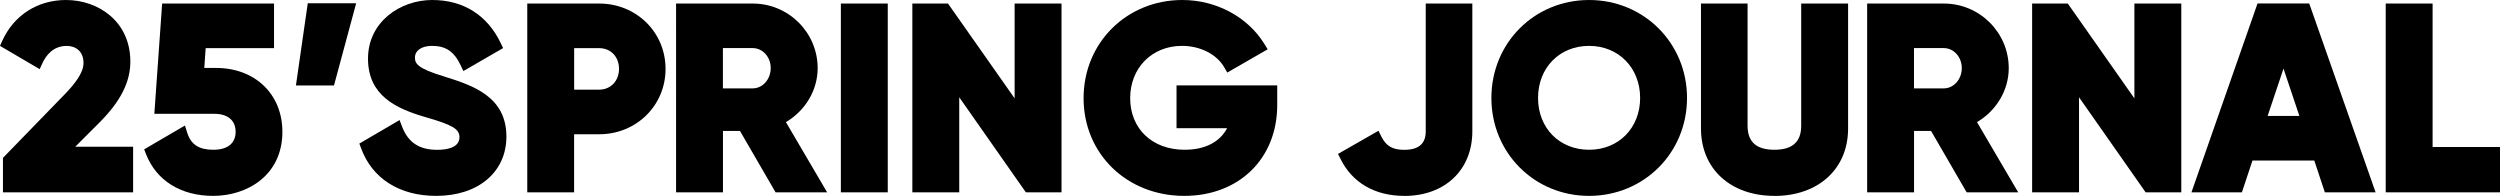
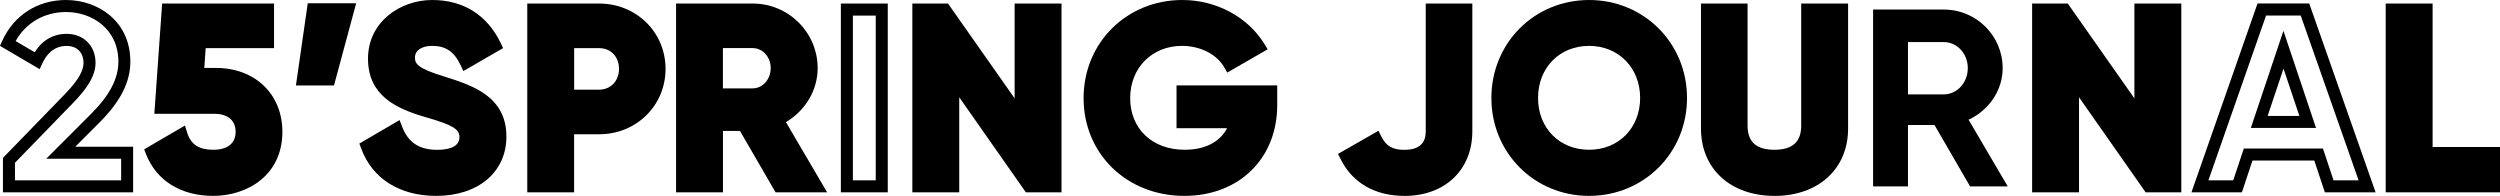
<svg xmlns="http://www.w3.org/2000/svg" id="_レイヤー_2" data-name="レイヤー 2" viewBox="0 0 415.82 32.58">
  <g id="txt">
    <g>
      <g>
-         <path d="M1.49,26.67l10.04-10.33c1.89-1.97,3.36-3.91,3.36-5.88,0-2.35-1.6-3.82-3.82-3.82s-3.95,1.34-4.92,3.44L1.28,7.22C3.17,3.02,6.99,1,10.98,1c5.04,0,9.7,3.36,9.7,9.24,0,3.57-2.06,6.64-4.83,9.41l-5.75,5.76h11.05v5.59H1.49v-4.33Z" />
        <path d="M22.15,31.99H.49v-5.73l10.32-10.62c1.52-1.59,3.08-3.45,3.08-5.18s-1.08-2.82-2.82-2.82c-2.22,0-3.41,1.56-4.01,2.86l-.46,1L0,7.63l.37-.82C2.29,2.54,6.25,0,10.98,0c5.32,0,10.7,3.52,10.7,10.24,0,3.41-1.63,6.62-5.12,10.12l-4.05,4.05h9.63v7.59ZM2.49,29.99h17.66v-3.59H7.69l7.46-7.46c3.1-3.1,4.54-5.86,4.54-8.7,0-5.41-4.38-8.24-8.7-8.24-3.61,0-6.69,1.79-8.39,4.83l3.17,1.86c1.23-1.98,3.08-3.06,5.3-3.06,2.84,0,4.82,1.98,4.82,4.82,0,2.44-1.84,4.69-3.64,6.57L2.49,27.07v2.92Z" />
      </g>
      <g>
        <path d="M45.97,21.92c0,6.3-4.96,9.66-10.5,9.66-4.58,0-8.57-2.02-10.25-6.3l4.96-2.9c.71,2.27,2.35,3.53,5.29,3.53s4.71-1.6,4.71-3.99-1.68-3.99-4.54-3.99h-8.91l1.18-16.34h16.68v5.42h-11.3l-.38,5.29h3.02c5.38,0,10.04,3.32,10.04,9.62Z" />
        <path d="M35.47,32.58c-5.38,0-9.45-2.53-11.18-6.94l-.31-.8,6.78-3.96.38,1.2c.62,1.96,1.95,2.83,4.34,2.83s3.71-1.09,3.71-2.99-1.32-2.99-3.54-2.99h-9.98L26.97.59h18.61v7.42h-11.37l-.23,3.29h1.95c6.5,0,11.04,4.37,11.04,10.62,0,7.33-5.96,10.66-11.5,10.66ZM26.49,25.69c1.58,3.12,4.8,4.89,8.97,4.89,4.73,0,9.5-2.68,9.5-8.66s-4.54-8.62-9.04-8.62h-4.1l.52-7.29h11.23v-3.42h-14.75l-1.03,14.34h7.83c3.31,0,5.54,2.01,5.54,4.99s-2.24,4.99-5.71,4.99c-2.78,0-4.72-1.04-5.78-3.09l-3.19,1.87Z" />
      </g>
      <g>
        <path d="M54.78,13.22h-4.41l1.68-11.68h5.88l-3.15,11.68Z" />
        <path d="M55.55,14.22h-6.33l1.97-13.68h8.05l-3.69,13.68ZM51.52,12.22h2.49l2.61-9.68h-3.71l-1.39,9.68Z" />
      </g>
      <g>
        <path d="M61,24.31l4.96-2.9c1.05,2.73,3.11,4.49,6.76,4.49s4.71-1.47,4.71-3.11c0-2.18-1.97-3.02-6.34-4.28-4.49-1.3-8.86-3.19-8.86-8.78s4.62-8.74,9.66-8.74,8.53,2.48,10.5,6.6l-4.87,2.81c-1.05-2.23-2.65-3.78-5.63-3.78-2.44,0-3.86,1.26-3.86,2.94,0,1.81,1.13,2.77,5.59,4.12,4.66,1.47,9.62,3.02,9.62,9.03,0,5.5-4.41,8.86-10.67,8.86s-9.96-2.9-11.55-7.27Z" />
        <path d="M72.55,32.58c-6.1,0-10.65-2.89-12.49-7.92l-.29-.78,6.69-3.91.42,1.1c1.01,2.63,2.86,3.85,5.83,3.85,1.69,0,3.71-.37,3.71-2.11,0-1.35-1.16-2.04-5.62-3.32-4.98-1.44-9.59-3.62-9.59-9.74S66.58,0,71.88,0s9.22,2.61,11.4,7.16l.4.84-6.61,3.82-.46-.98c-1.06-2.25-2.47-3.21-4.73-3.21-1.74,0-2.86.76-2.86,1.94,0,.99.35,1.79,4.88,3.16,4.62,1.46,10.33,3.26,10.33,9.99,0,5.9-4.69,9.86-11.67,9.86ZM62.25,24.74c1.71,3.78,5.34,5.84,10.3,5.84,5.87,0,9.67-3.09,9.67-7.86,0-5.27-4.32-6.63-8.9-8.07-4.19-1.26-6.31-2.39-6.31-5.08,0-2.32,2-3.94,4.86-3.94,2.67,0,4.65,1.11,6.02,3.4l3.15-1.82c-1.93-3.37-5.16-5.21-9.17-5.21-4.3,0-8.66,2.66-8.66,7.74,0,4.55,3.12,6.36,8.14,7.82,4.4,1.27,7.07,2.25,7.07,5.25,0,.96-.41,4.11-5.71,4.11-3.38,0-5.8-1.37-7.22-4.07l-3.25,1.9Z" />
      </g>
      <g>
        <path d="M109.71,11.46c0,5.5-4.37,9.87-10.04,9.87h-5.17v9.66h-5.8V1.59h10.96c5.67,0,10.04,4.37,10.04,9.87ZM103.96,11.46c0-2.56-1.81-4.45-4.29-4.45h-5.17v8.91h5.17c2.48,0,4.29-1.93,4.29-4.45Z" />
        <path d="M95.5,31.99h-7.8V.59h11.96c6.19,0,11.04,4.78,11.04,10.87s-4.85,10.87-11.04,10.87h-4.17v9.66ZM89.71,29.99h3.8v-9.66h6.17c5.07,0,9.04-3.9,9.04-8.87s-3.97-8.87-9.04-8.87h-9.96v27.41ZM99.67,16.91h-6.17V6.01h6.17c3.01,0,5.29,2.34,5.29,5.45s-2.27,5.45-5.29,5.45ZM95.5,14.91h4.17c1.9,0,3.29-1.45,3.29-3.45s-1.35-3.45-3.29-3.45h-4.17v6.91Z" />
      </g>
      <g>
        <path d="M123.65,20.79h-4.41v10.21h-5.8V1.59h11.76c5.42,0,9.79,4.37,9.79,9.75,0,3.7-2.31,7.02-5.67,8.57l6.51,11.09h-6.26l-5.92-10.21ZM119.24,15.7h5.96c2.18,0,3.99-1.93,3.99-4.37s-1.81-4.33-3.99-4.33h-5.96v8.7Z" />
        <path d="M137.58,31.99h-8.58l-5.92-10.21h-2.83v10.21h-7.8V.59h12.76c5.95,0,10.79,4.82,10.79,10.75,0,3.65-2.04,7.06-5.28,8.97l6.86,11.69ZM130.15,29.99h3.94l-6.18-10.53,1-.46c3.09-1.43,5.09-4.44,5.09-7.66,0-4.82-3.94-8.75-8.79-8.75h-10.76v27.41h3.8v-10.21h5.99l5.92,10.21ZM125.21,16.7h-6.96V6.01h6.96c2.75,0,4.99,2.39,4.99,5.33s-2.24,5.37-4.99,5.37ZM120.24,14.7h4.96c1.65,0,2.99-1.51,2.99-3.37s-1.34-3.33-2.99-3.33h-4.96v6.7Z" />
      </g>
      <g>
-         <path d="M146.66,1.59v29.41h-5.8V1.59h5.8Z" />
        <path d="M147.66,31.99h-7.8V.59h7.8v31.41ZM141.86,29.99h3.8V2.59h-3.8v27.41Z" />
      </g>
      <g>
        <path d="M175.56,1.59v29.41h-4.41l-12.6-17.98v17.98h-5.8V1.59h4.41l12.6,17.94V1.59h5.8Z" />
        <path d="M176.56,31.99h-5.93l-11.08-15.81v15.81h-7.8V.59h5.93l11.08,15.77V.59h7.8v31.41ZM171.67,29.99h2.89V2.59h-3.8v20.1l-14.12-20.1h-2.89v27.41h3.8V9.85l14.12,20.15Z" />
      </g>
      <g>
        <path d="M211.44,17.47c0,8.49-6.01,14.11-14.45,14.11-9.2,0-15.75-6.85-15.75-15.25s6.64-15.33,15.42-15.33c5.59,0,10.33,2.81,12.81,6.85l-4.96,2.86c-1.34-2.35-4.33-4.07-7.9-4.07-5.59,0-9.62,4.12-9.62,9.7s3.91,9.58,10.04,9.58c4.62,0,7.56-2.23,8.57-5.59h-8.91v-5.12h14.75v2.27Z" />
        <path d="M196.98,32.58c-9.55,0-16.75-6.99-16.75-16.25S187.44,0,196.65,0c5.65,0,10.89,2.81,13.66,7.32l.54.88-6.72,3.87-.5-.87c-1.24-2.17-4-3.57-7.03-3.57-4.99,0-8.62,3.66-8.62,8.7s3.63,8.58,9.04,8.58c3.39,0,5.85-1.26,7.09-3.59h-8.42v-7.12h16.75v3.27c0,8.9-6.35,15.11-15.45,15.11ZM196.65,2c-8.08,0-14.42,6.3-14.42,14.33s6.34,14.25,14.75,14.25,13.45-5.27,13.45-13.11v-1.27h-12.75v3.12h9.25l-.39,1.29c-1.2,4-4.67,6.3-9.53,6.3-6.5,0-11.04-4.35-11.04-10.58s4.47-10.7,10.62-10.7c3.35,0,6.46,1.44,8.21,3.74l3.22-1.85c-2.52-3.43-6.79-5.52-11.38-5.52Z" />
      </g>
      <g>
        <path d="M223.86,25.99l5-2.86c.92,1.85,2.27,2.77,4.71,2.77,3.19,0,4.58-1.68,4.58-4.07V1.59h5.75v20.25c0,6.34-4.54,9.75-10.33,9.75-4.5,0-7.9-1.93-9.7-5.59Z" />
        <path d="M233.57,32.58c-4.88,0-8.64-2.18-10.6-6.14l-.42-.84,6.73-3.85.47.95c.8,1.6,1.87,2.22,3.81,2.22,2.41,0,3.58-1.01,3.58-3.07V.59h7.75v21.25c0,6.43-4.55,10.75-11.33,10.75ZM225.21,26.37c1.71,2.76,4.58,4.21,8.35,4.21,4.51,0,9.33-2.3,9.33-8.75V2.59h-3.75v19.25c0,3.18-2.09,5.07-5.58,5.07-2.3,0-3.93-.77-5.06-2.42l-3.29,1.88Z" />
      </g>
      <g>
        <path d="M249.06,16.29c0-8.61,6.76-15.29,15.25-15.29s15.29,6.68,15.29,15.29-6.81,15.29-15.29,15.29-15.25-6.72-15.25-15.29ZM273.8,16.29c0-5.67-4.16-9.66-9.49-9.66s-9.49,3.99-9.49,9.66,4.16,9.62,9.49,9.62,9.49-3.99,9.49-9.62Z" />
        <path d="M264.31,32.58c-9.11,0-16.25-7.16-16.25-16.29S255.2,0,264.31,0s16.29,7.16,16.29,16.29-7.16,16.29-16.29,16.29ZM264.31,2c-7.99,0-14.25,6.28-14.25,14.29s6.26,14.29,14.25,14.29,14.29-6.28,14.29-14.29-6.28-14.29-14.29-14.29ZM264.31,26.91c-5.98,0-10.49-4.57-10.49-10.62s4.51-10.66,10.49-10.66,10.49,4.58,10.49,10.66-4.51,10.62-10.49,10.62ZM264.31,7.63c-4.92,0-8.49,3.64-8.49,8.66s3.57,8.62,8.49,8.62,8.49-3.63,8.49-8.62-3.57-8.66-8.49-8.66Z" />
      </g>
      <g>
        <path d="M283.92,21.37V1.59h5.75v19.32c0,2.86,1.51,5,5.46,5s5.46-2.14,5.46-5V1.59h5.8v19.79c0,6.34-4.79,10.21-11.26,10.21s-11.22-3.86-11.22-10.21Z" />
        <path d="M295.14,32.58c-7.31,0-12.22-4.5-12.22-11.21V.59h7.75v20.32c0,2.69,1.46,4,4.46,4s4.46-1.31,4.46-4V.59h7.8v20.79c0,6.7-4.93,11.21-12.26,11.21ZM284.92,2.59v18.79c0,5.51,4.11,9.21,10.22,9.21s10.26-3.7,10.26-9.21V2.59h-3.8v18.32c0,3.81-2.35,6-6.46,6s-6.46-2.19-6.46-6V2.59h-3.75Z" />
      </g>
      <g>
        <path d="M321.76,20.79h-4.41v10.21h-5.8V1.59h11.76c5.42,0,9.79,4.37,9.79,9.75,0,3.7-2.31,7.02-5.67,8.57l6.51,11.09h-6.26l-5.92-10.21ZM317.35,15.7h5.96c2.18,0,3.99-1.93,3.99-4.37s-1.81-4.33-3.99-4.33h-5.96v8.7Z" />
-         <path d="M335.69,31.99h-8.58l-5.92-10.21h-2.83v10.21h-7.8V.59h12.76c5.95,0,10.79,4.82,10.79,10.75,0,3.65-2.04,7.06-5.28,8.97l6.86,11.69ZM328.26,29.99h3.94l-6.18-10.53,1-.46c3.09-1.43,5.09-4.44,5.09-7.66,0-4.82-3.94-8.75-8.79-8.75h-10.76v27.41h3.8v-10.21h5.99l5.92,10.21ZM323.32,16.7h-6.96V6.01h6.96c2.75,0,4.99,2.39,4.99,5.33s-2.24,5.37-4.99,5.37ZM318.35,14.7h4.96c1.65,0,2.99-1.51,2.99-3.37s-1.34-3.33-2.99-3.33h-4.96v6.7Z" />
      </g>
      <g>
        <path d="M361.81,1.59v29.41h-4.41l-12.6-17.98v17.98h-5.8V1.59h4.41l12.6,17.94V1.59h5.8Z" />
        <path d="M362.81,31.99h-5.93l-11.08-15.81v15.81h-7.8V.59h5.93l11.08,15.77V.59h7.8v31.41ZM357.92,29.99h2.89V2.59h-3.8v20.1l-14.12-20.1h-2.89v27.41h3.8V9.85l14.12,20.15Z" />
      </g>
      <g>
-         <path d="M385.65,25.7h-11.72l-1.76,5.29h-6.26l10.29-29.41h7.18l10.33,29.41h-6.3l-1.76-5.29ZM383.84,20.28l-4.03-12.01-4.03,12.01h8.07Z" />
        <path d="M395.12,31.99h-8.43l-1.76-5.29h-10.28l-1.76,5.29h-8.39l10.99-31.41h8.6l11.04,31.41ZM388.13,29.99h4.17l-9.63-27.41h-5.76l-9.59,27.41h4.13l1.76-5.29h13.16l1.76,5.29ZM385.23,21.28h-10.85l5.42-16.16,5.42,16.16ZM377.17,19.28h5.28l-2.64-7.87-2.64,7.87Z" />
      </g>
      <g>
        <path d="M414.82,25.45v5.54h-17.01V1.59h5.8v23.86h11.22Z" />
        <path d="M415.82,31.99h-19.01V.59h7.8v23.86h11.22v7.54ZM398.81,29.99h15.01v-3.54h-11.22V2.59h-3.8v27.41Z" />
      </g>
    </g>
  </g>
</svg>